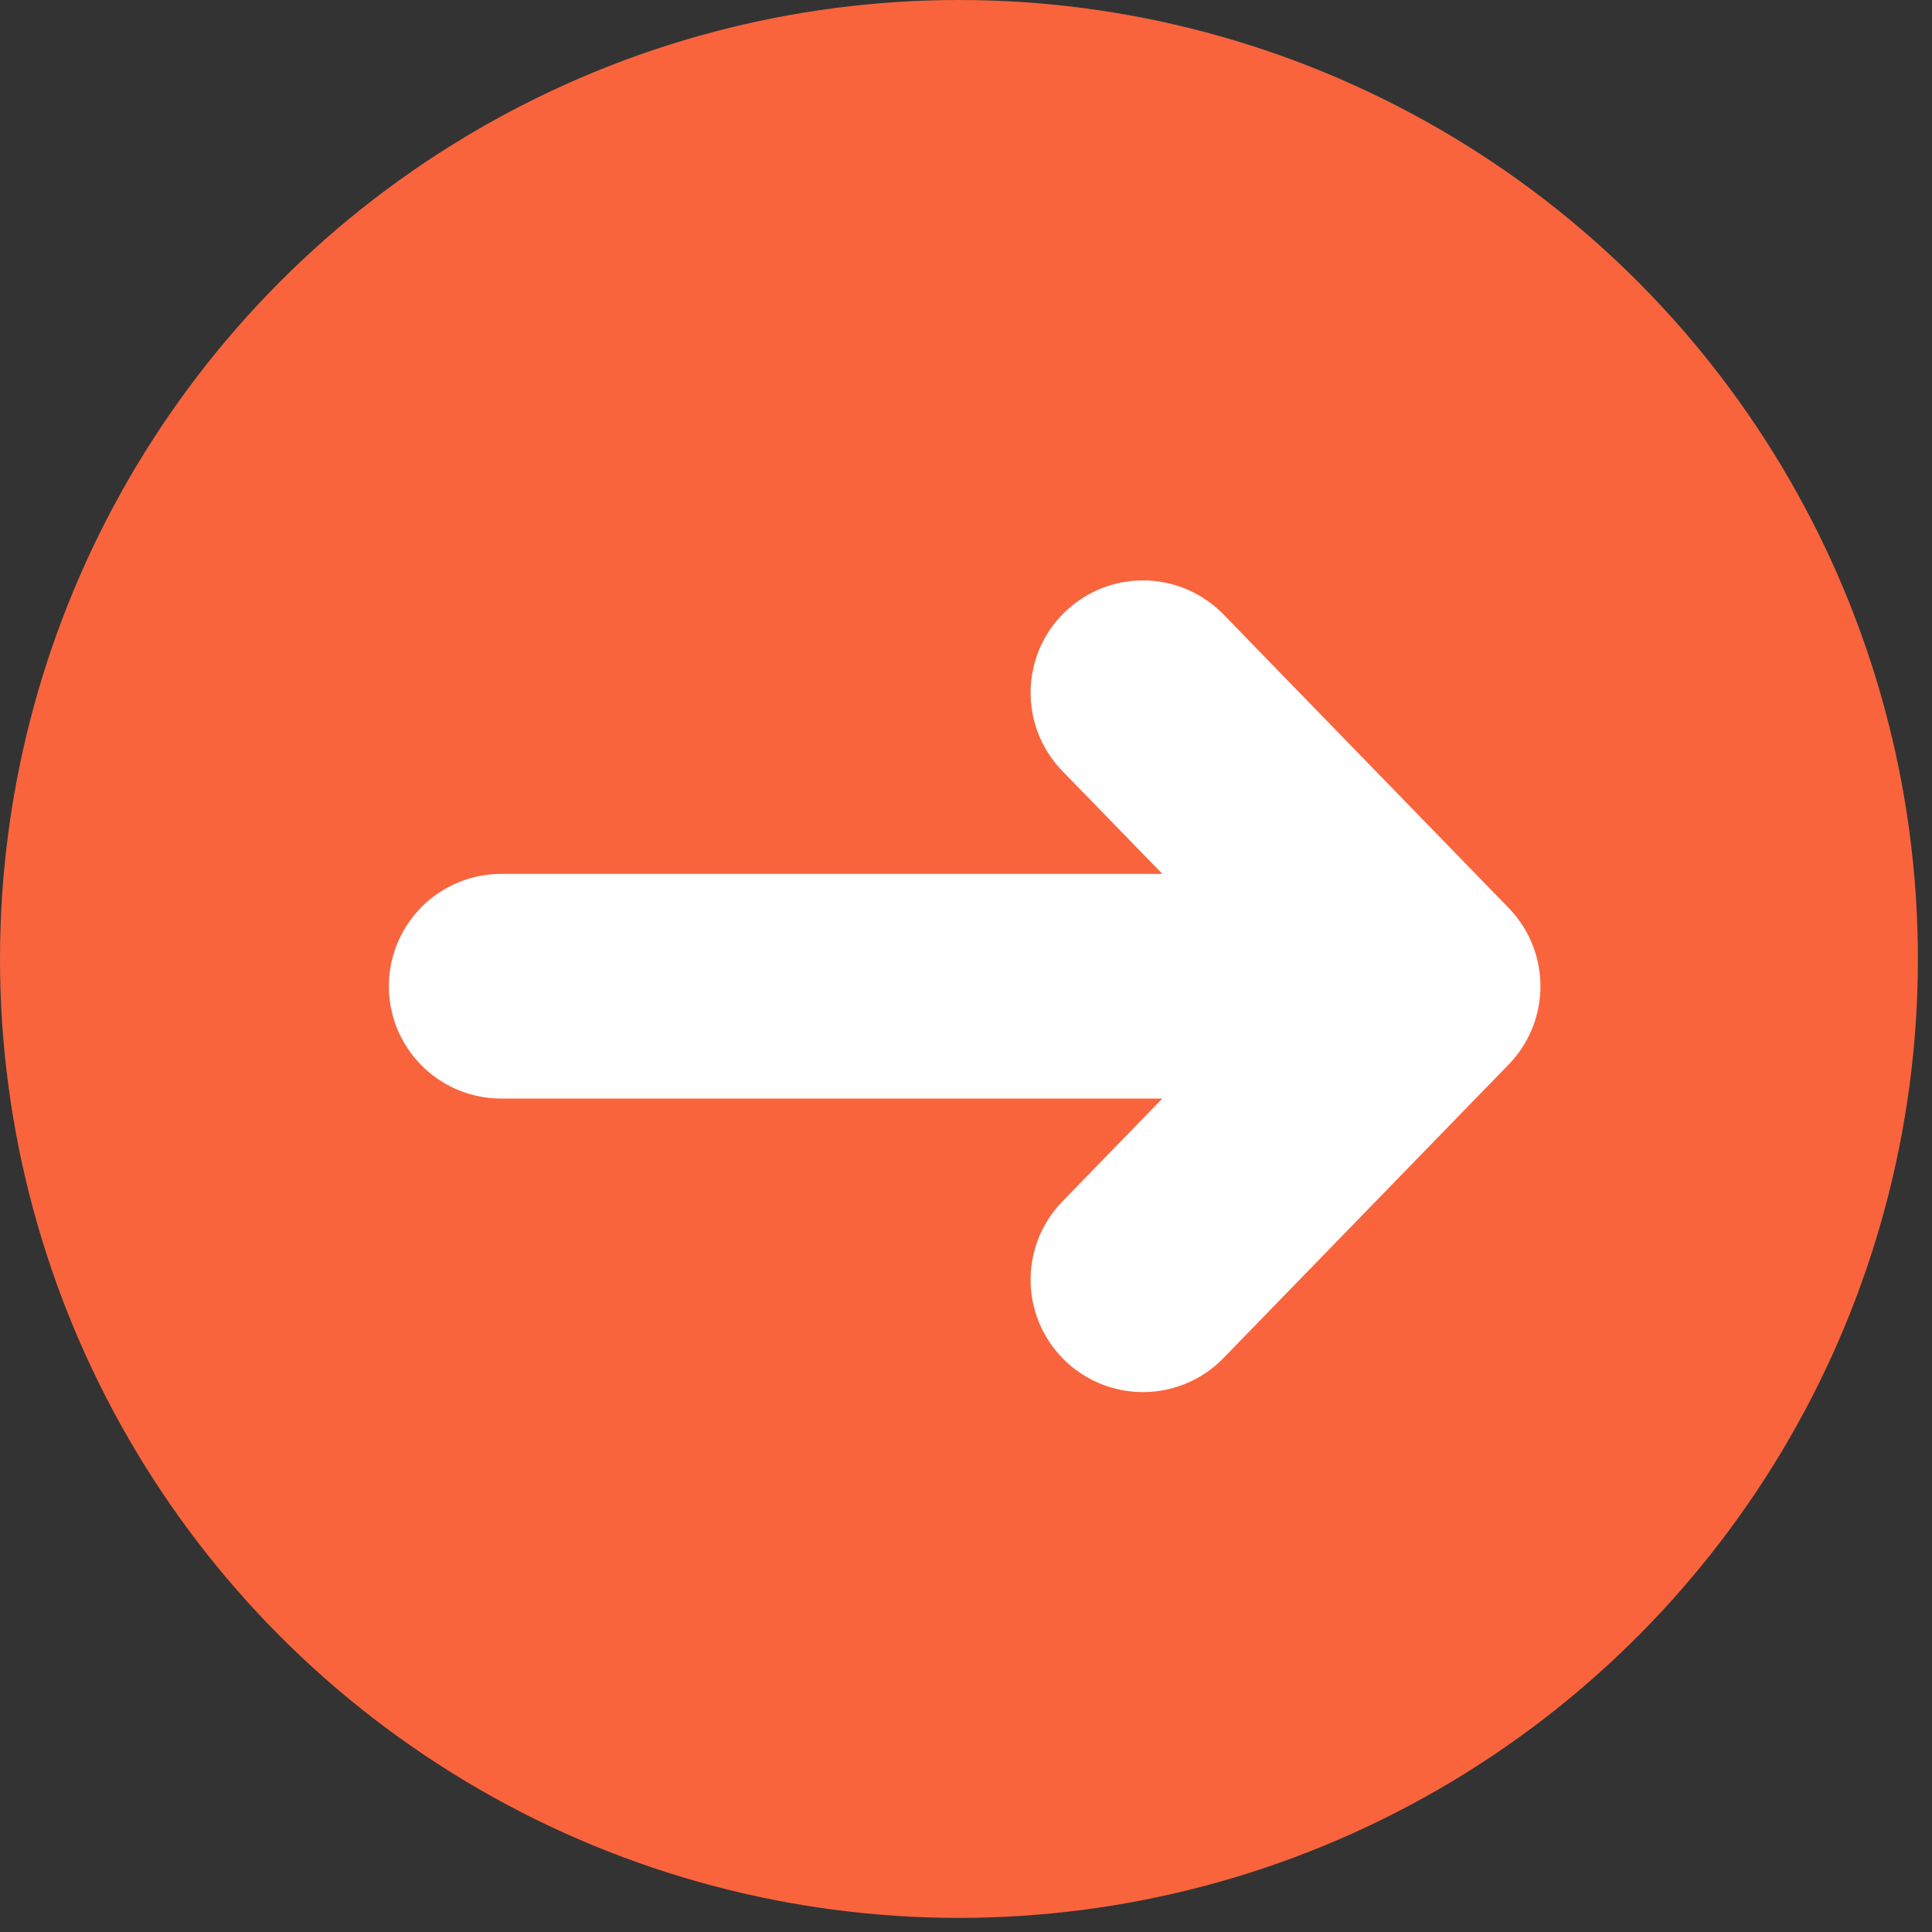
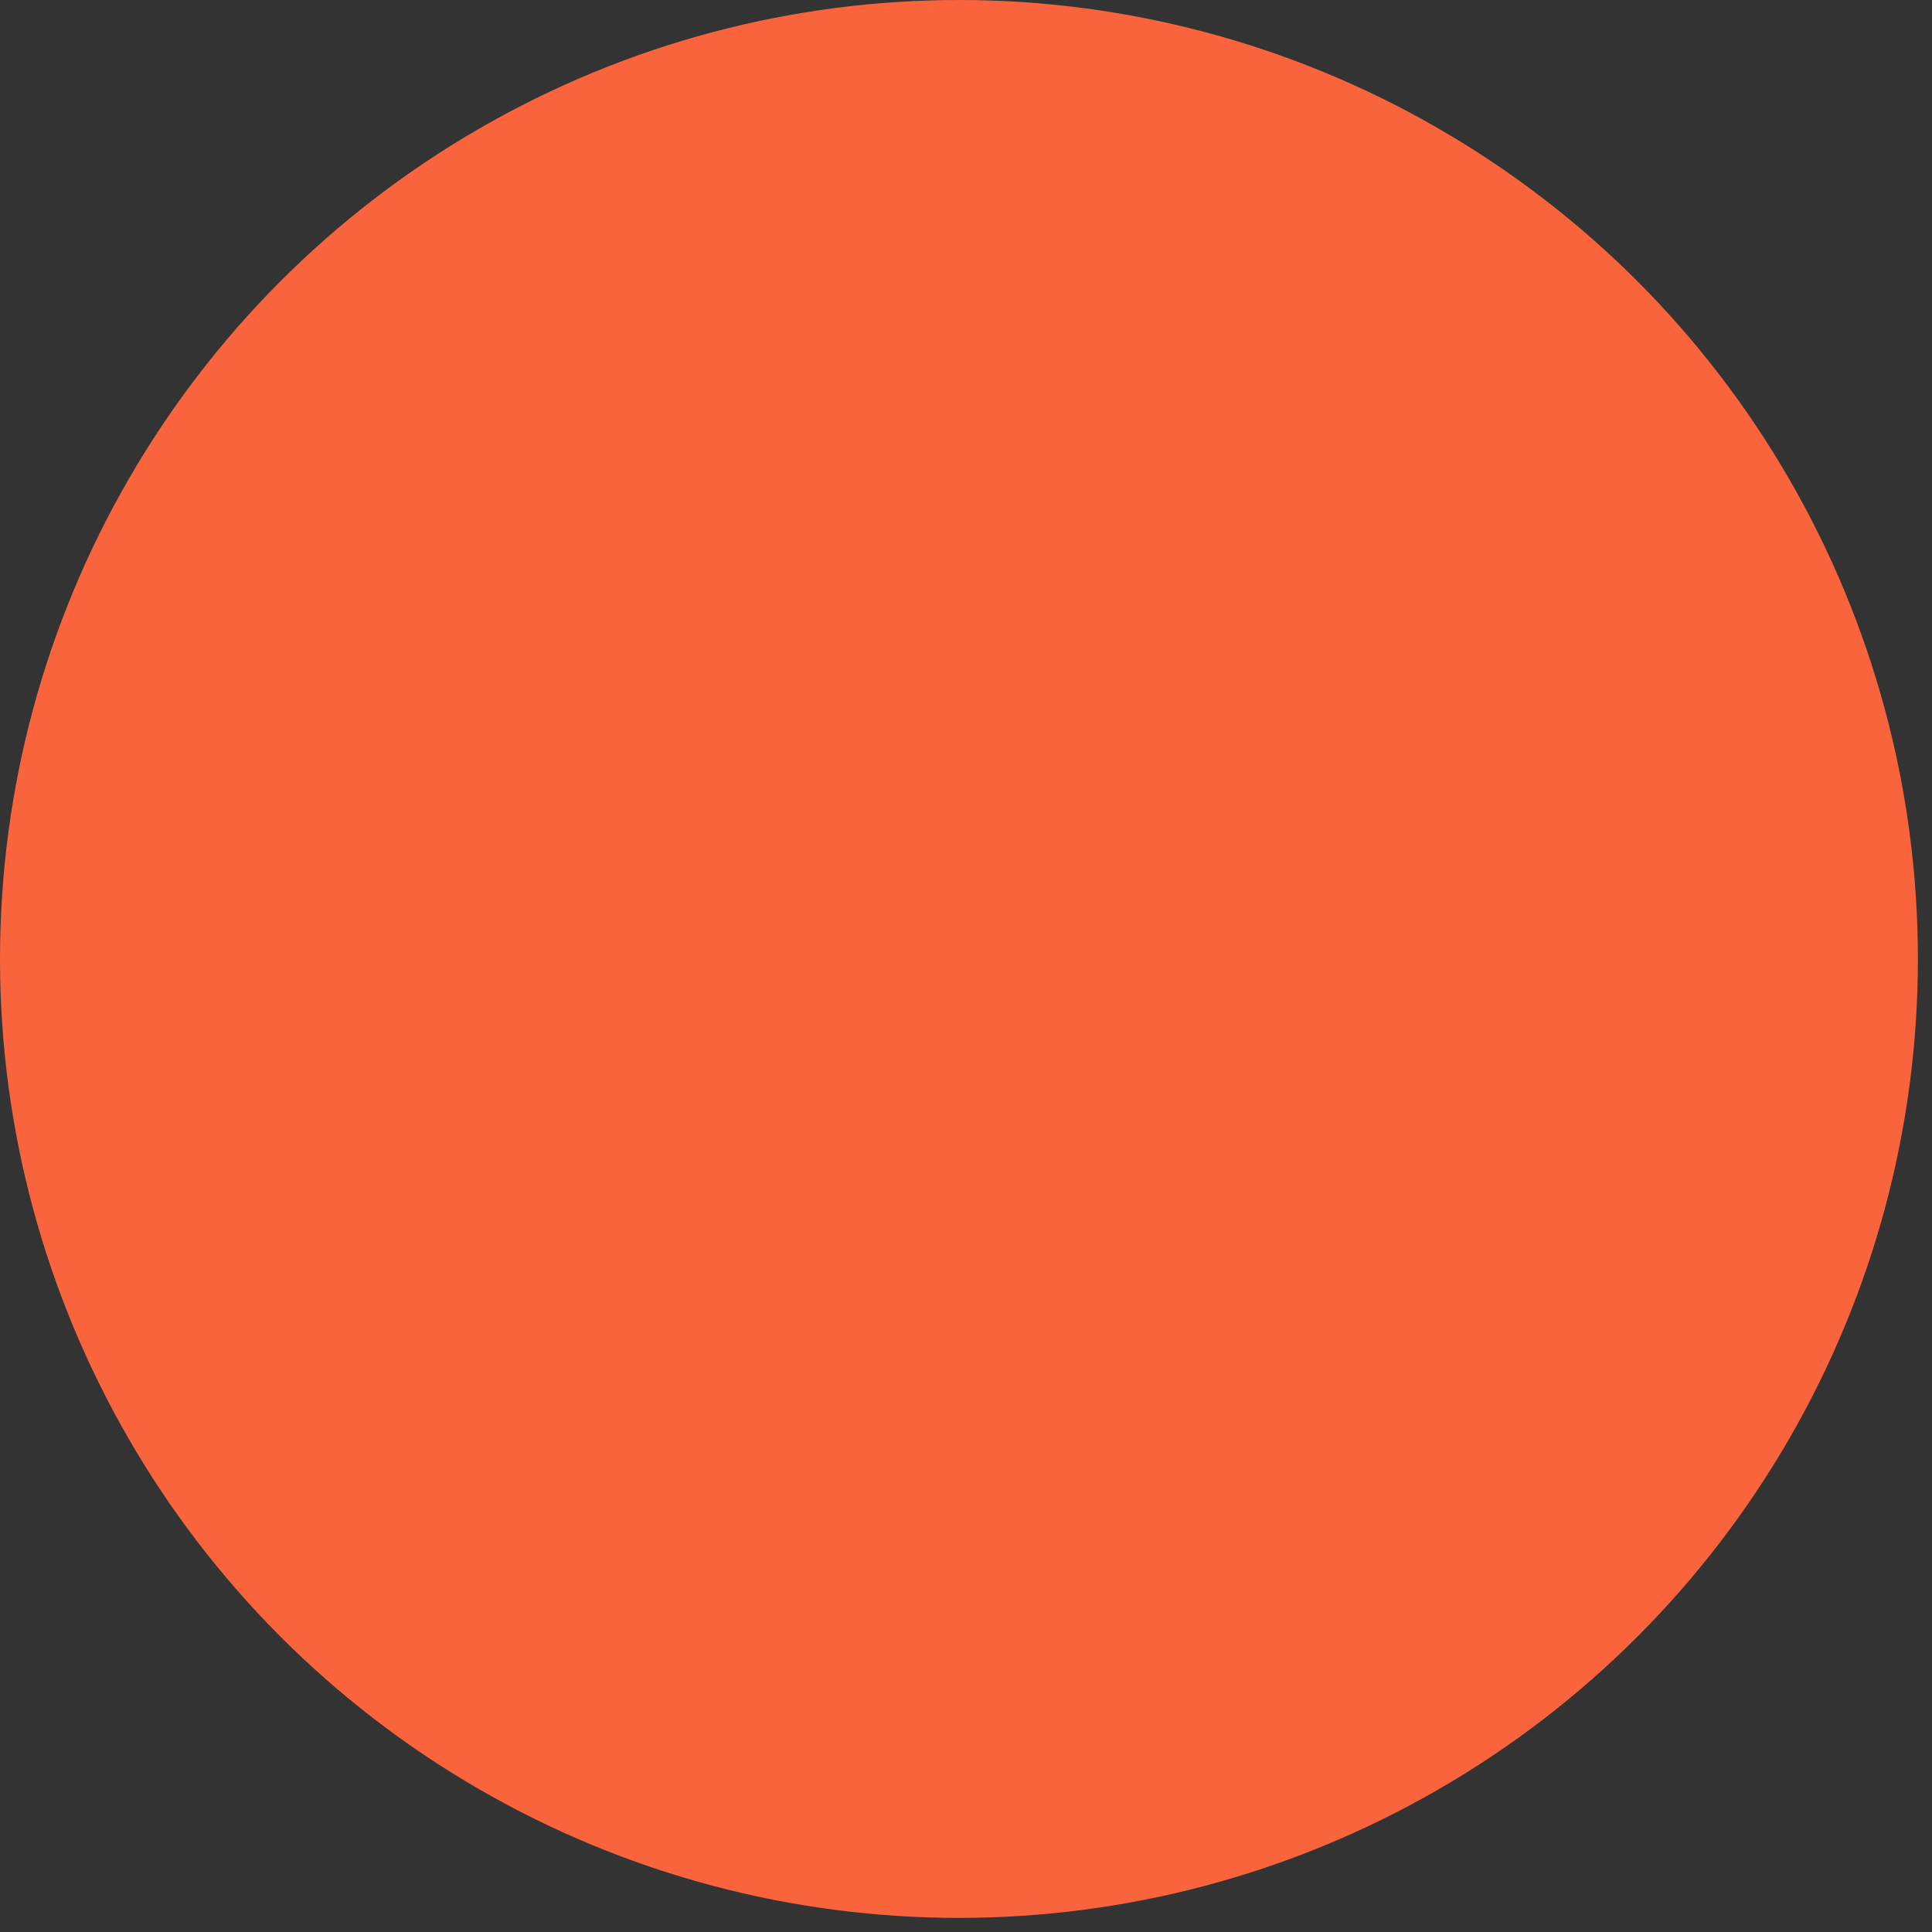
<svg xmlns="http://www.w3.org/2000/svg" width="43" height="43" viewBox="0 0 43 43" fill="none">
  <rect x="0" y="0" width="43" height="43" fill="#333333" stroke="none" />
  <circle cx="21.343" cy="21.343" r="21.343" fill="#f9643d" />
-   <path d="M31.785 21.95L11.155 21.95M31.785 21.95L25.438 28.483M31.785 21.95L25.438 15.418" stroke="white" stroke-width="5" stroke-linecap="round" stroke-linejoin="round" />
</svg>